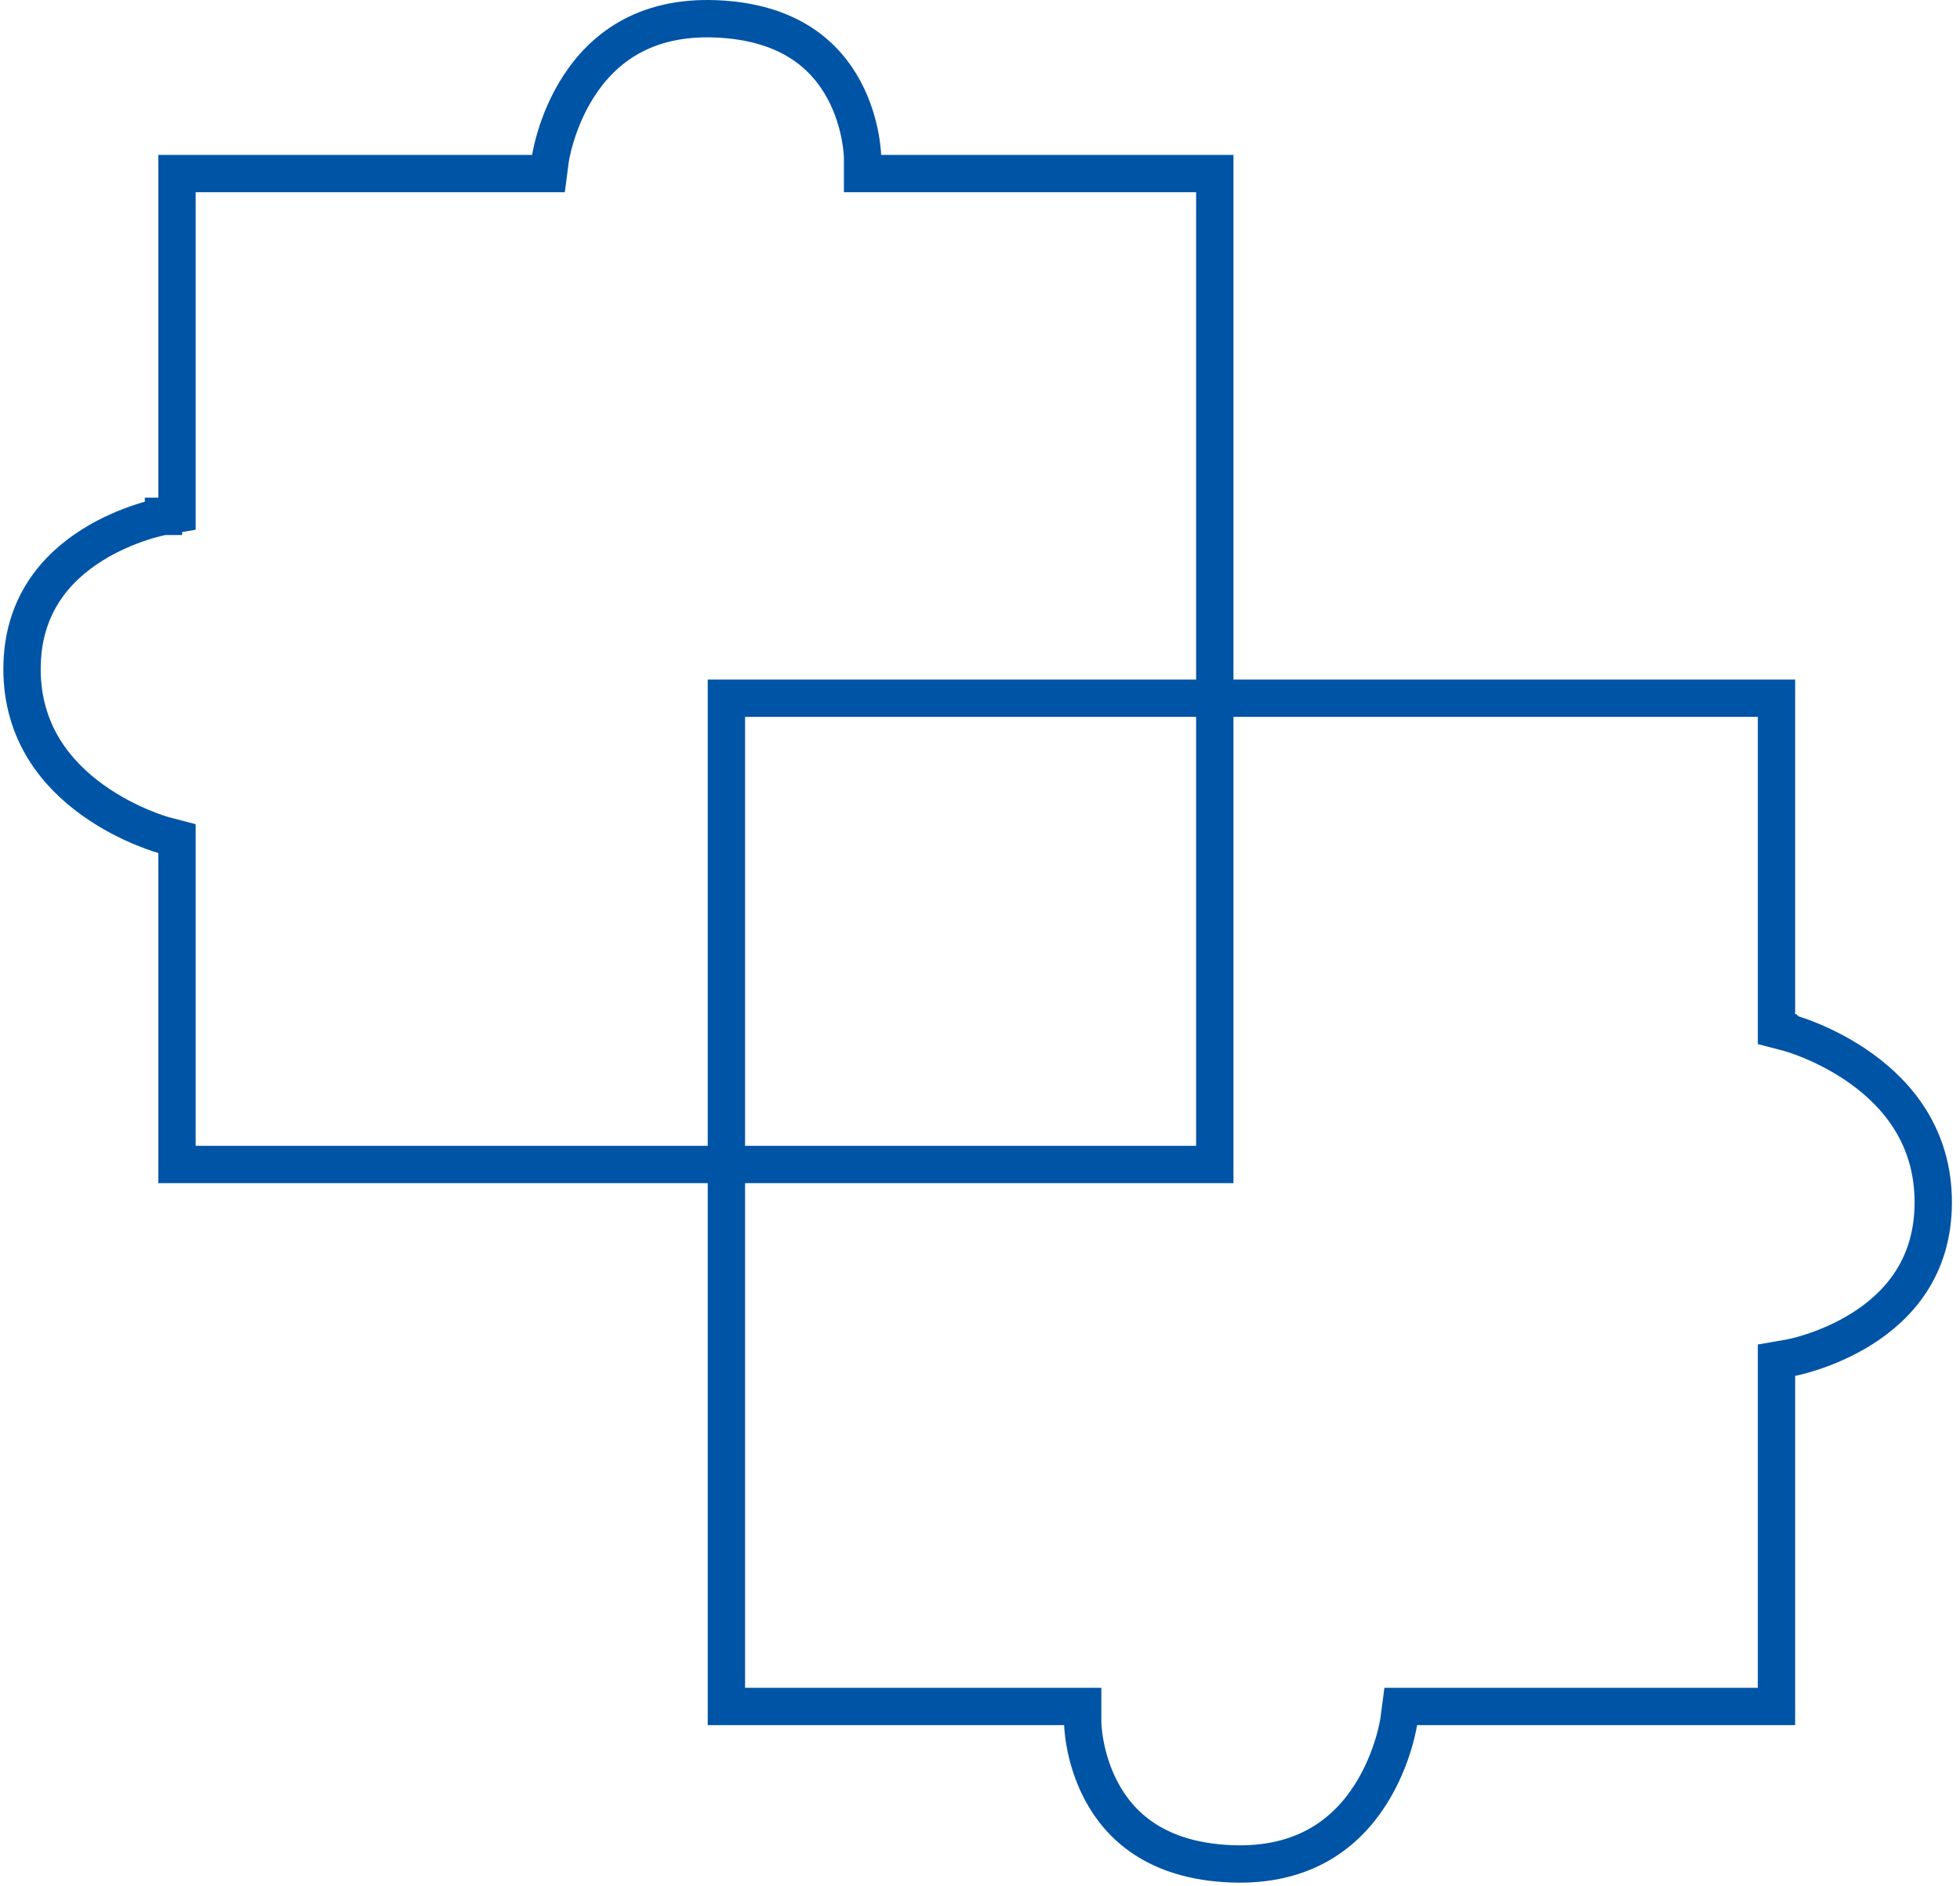
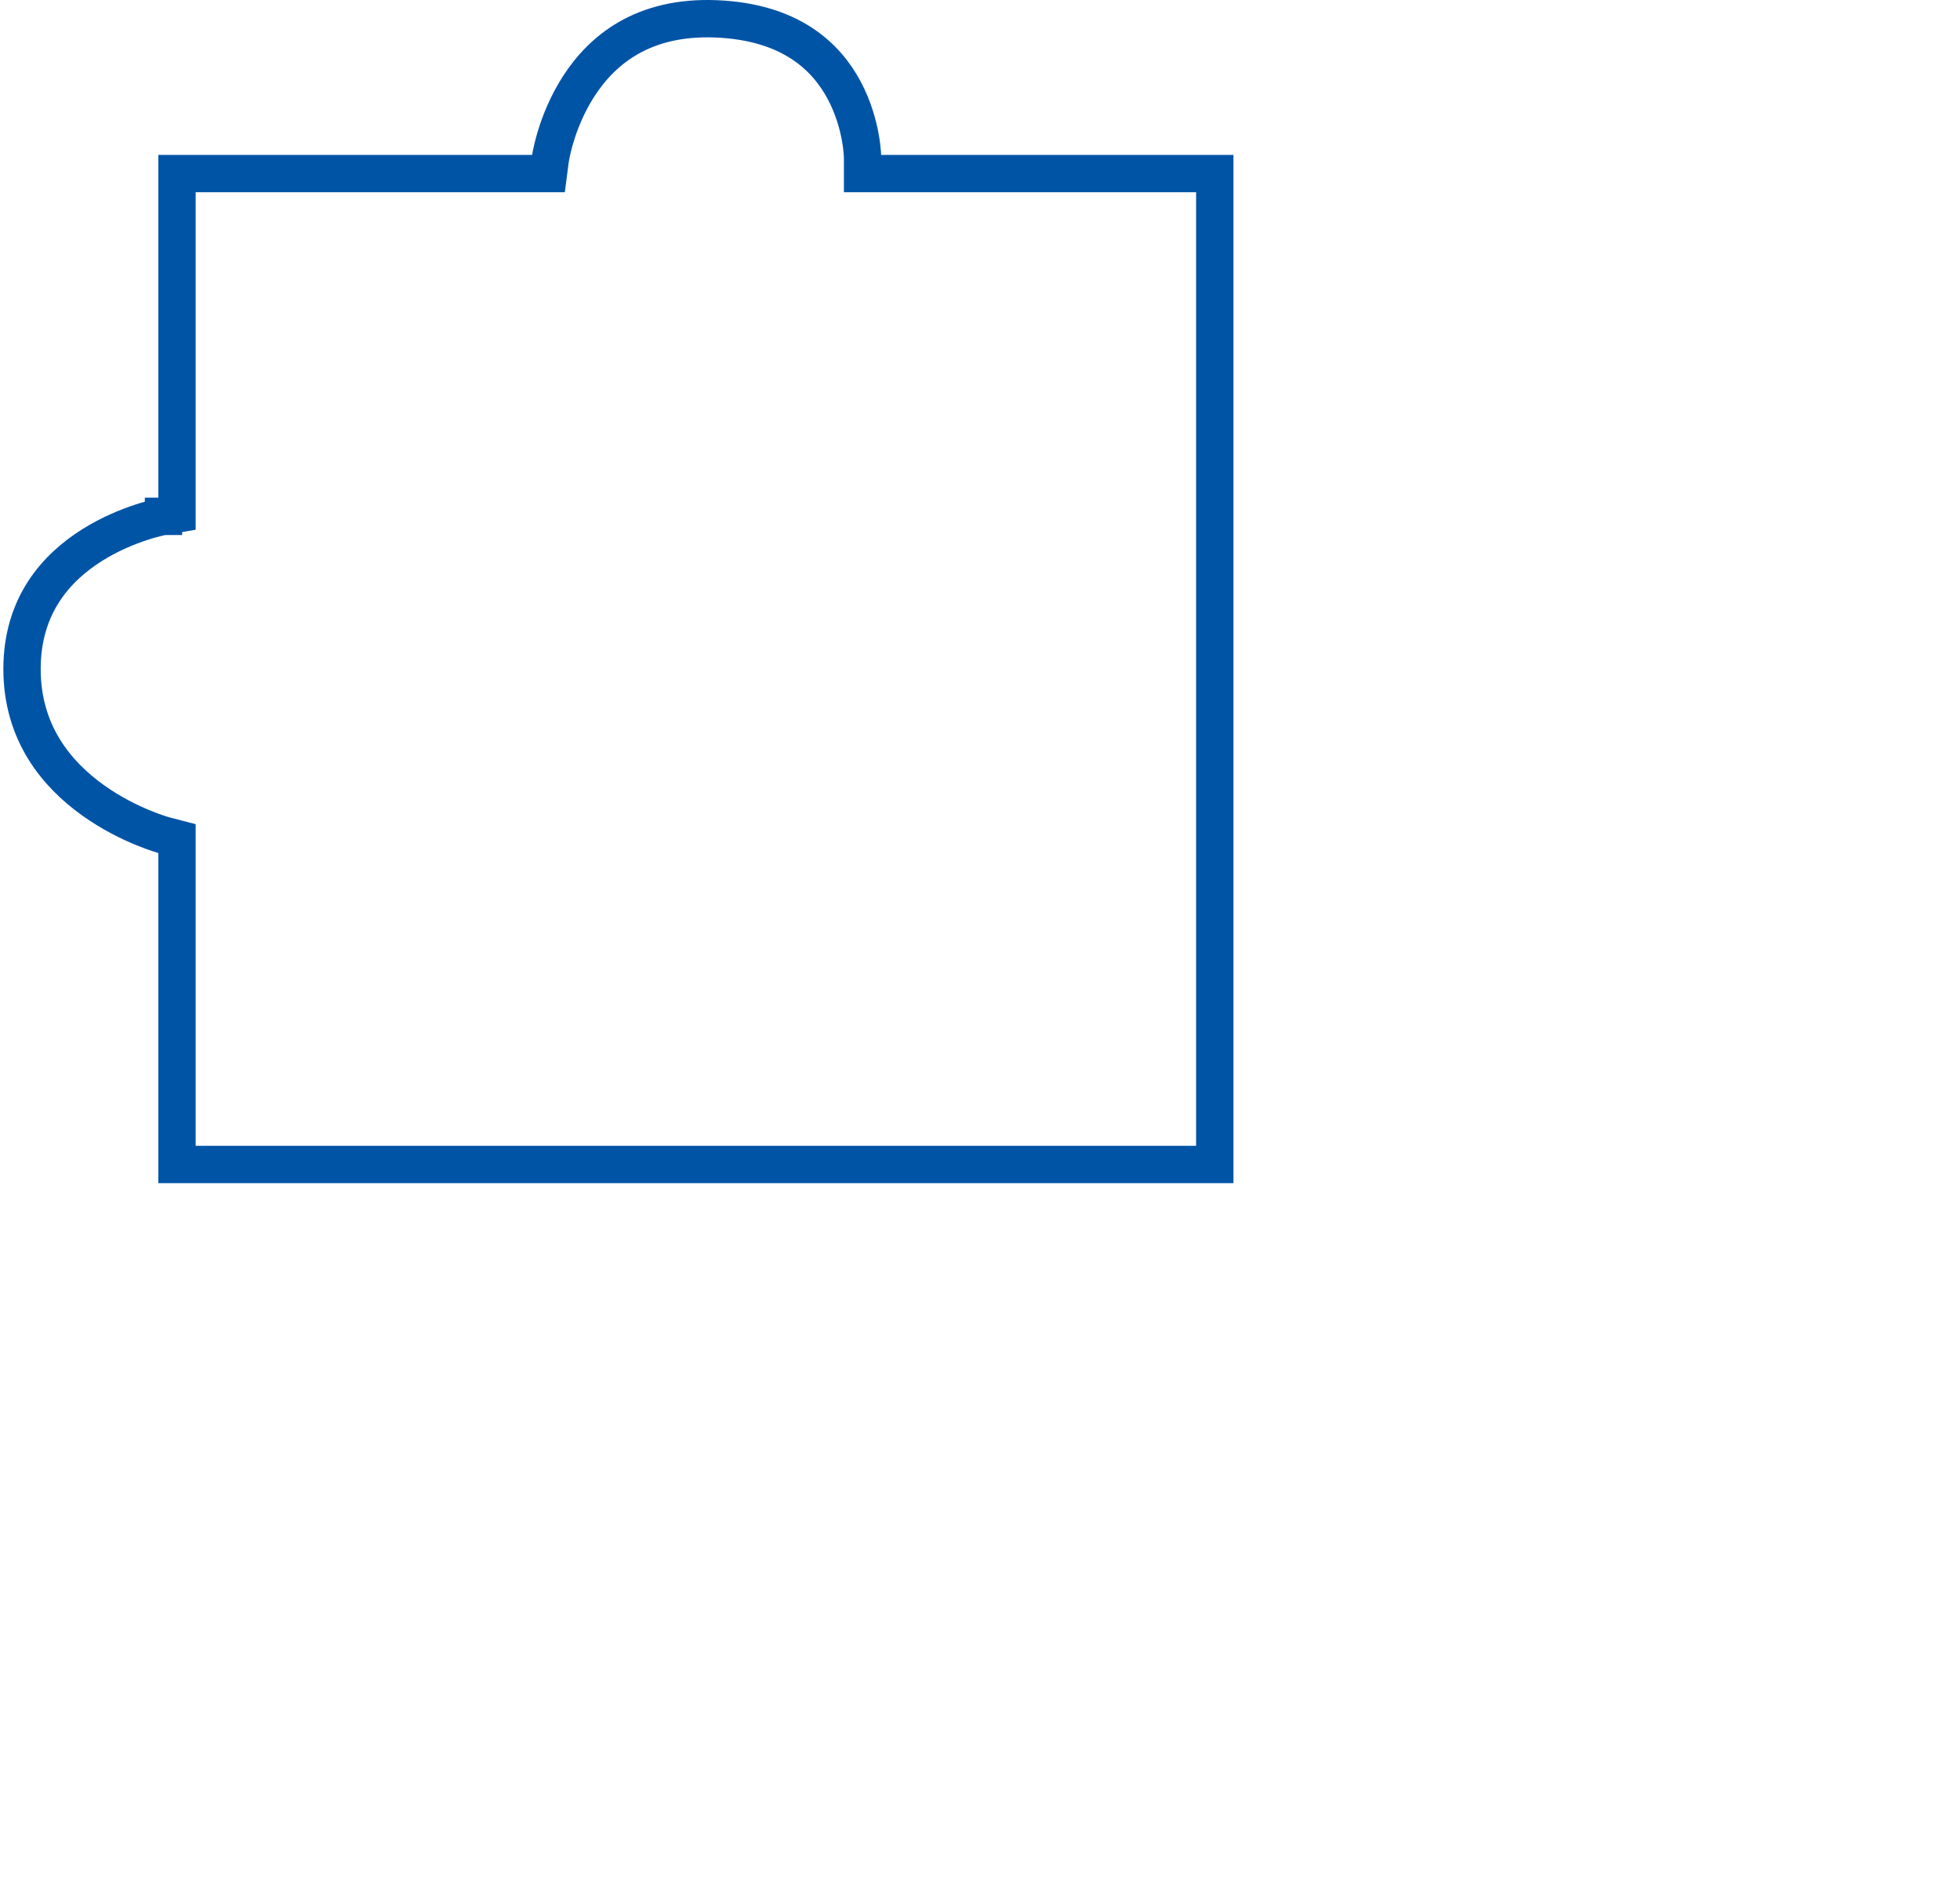
<svg xmlns="http://www.w3.org/2000/svg" width="105" height="101" viewBox="0 0 105 101" fill="none">
-   <path d="M95.905 72.722L95.894 72.724L95.893 72.724H95.893L95.892 72.724H95.892L95.169 72.85V73.553V91.394H75.821H75.042L74.945 92.131V92.132V92.132L74.945 92.133V92.133L74.944 92.145C74.942 92.157 74.939 92.178 74.934 92.205C74.925 92.26 74.91 92.345 74.888 92.454C74.844 92.673 74.771 92.991 74.656 93.374C74.427 94.142 74.037 95.154 73.399 96.146C72.142 98.101 69.934 99.988 65.935 99.821C61.901 99.653 59.973 97.754 59.002 95.93C58.504 94.996 58.251 94.063 58.124 93.359C58.061 93.008 58.03 92.719 58.015 92.521C58.007 92.423 58.003 92.347 58.002 92.298C58.001 92.274 58 92.256 58 92.246L58 92.237V92.236V92.236V92.235V92.235V91.394H57.117H38.914V37.395H95.169V54.503V55.146L95.817 55.315L95.818 55.315L95.818 55.315L95.819 55.316H95.819L95.831 55.319C95.843 55.322 95.862 55.327 95.888 55.335C95.941 55.351 96.022 55.375 96.127 55.41C96.337 55.478 96.643 55.586 97.013 55.739C97.755 56.047 98.74 56.531 99.72 57.236C101.672 58.642 103.567 60.889 103.567 64.394C103.567 67.887 101.686 69.94 99.764 71.156C98.793 71.77 97.816 72.165 97.078 72.407C96.711 72.527 96.407 72.608 96.198 72.658C96.094 72.683 96.013 72.7 95.961 72.711C95.935 72.716 95.916 72.72 95.905 72.722Z" stroke="#0054A6" stroke-width="2" />
  <path d="M8.746 27.657L8.757 27.655H8.758H8.758L8.758 27.654H8.759L9.482 27.529V26.826V9.296H28.6H29.38L29.476 8.56L29.476 8.559V8.559L29.476 8.558L29.478 8.546C29.48 8.534 29.483 8.514 29.487 8.488C29.496 8.434 29.511 8.351 29.532 8.243C29.576 8.028 29.649 7.716 29.762 7.341C29.988 6.586 30.373 5.593 31.003 4.618C32.242 2.7 34.423 0.846 38.374 1.01C42.36 1.176 44.264 3.041 45.221 4.83C45.712 5.747 45.961 6.662 46.087 7.353C46.149 7.697 46.179 7.981 46.195 8.175C46.202 8.272 46.206 8.346 46.208 8.394C46.209 8.418 46.209 8.435 46.209 8.445V8.454V8.454V8.455V8.455V8.456V9.296H47.092H65.078V62.367H9.482V45.558V44.914L8.833 44.745L8.833 44.745H8.832L8.832 44.745H8.831L8.82 44.742C8.808 44.739 8.789 44.733 8.763 44.726C8.711 44.711 8.631 44.687 8.527 44.653C8.32 44.585 8.017 44.479 7.652 44.328C6.919 44.026 5.946 43.551 4.978 42.858C3.049 41.477 1.18 39.27 1.18 35.832C1.18 32.406 3.034 30.39 4.934 29.195C5.893 28.592 6.858 28.204 7.587 27.967C7.95 27.848 8.25 27.769 8.457 27.72C8.56 27.695 8.639 27.678 8.69 27.668C8.716 27.663 8.735 27.659 8.746 27.657Z" stroke="#0054A6" stroke-width="2" />
</svg>